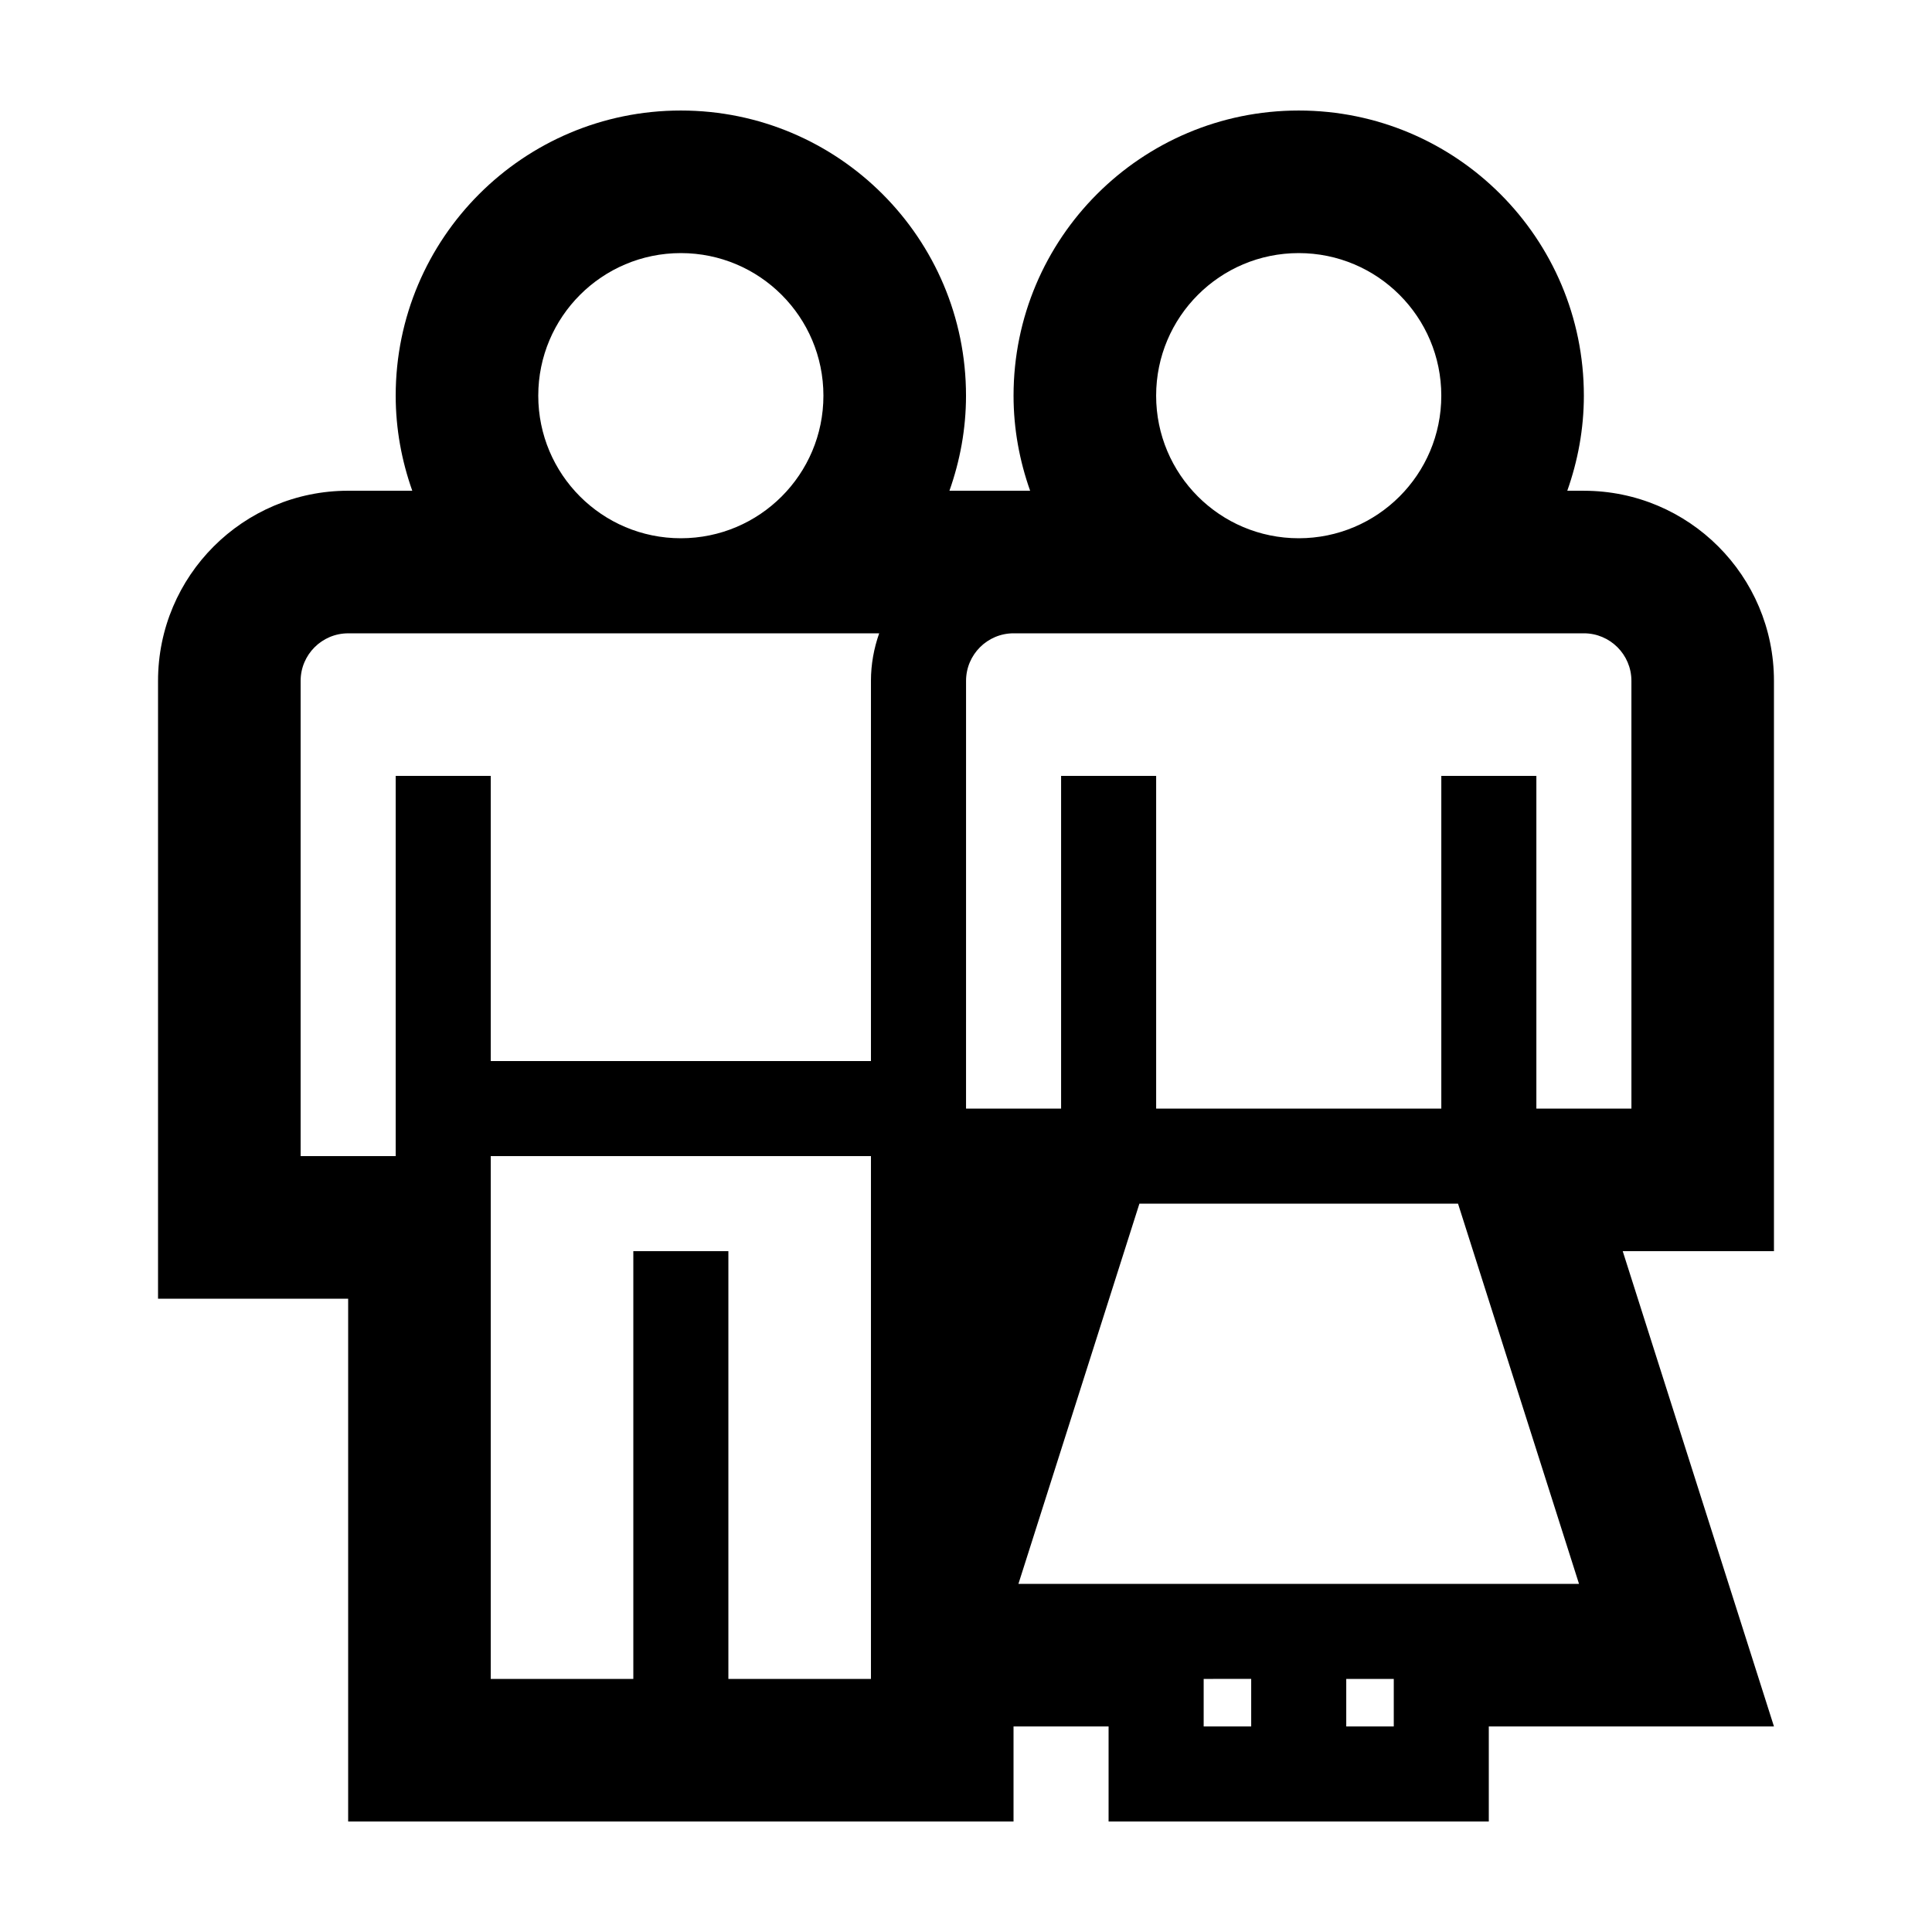
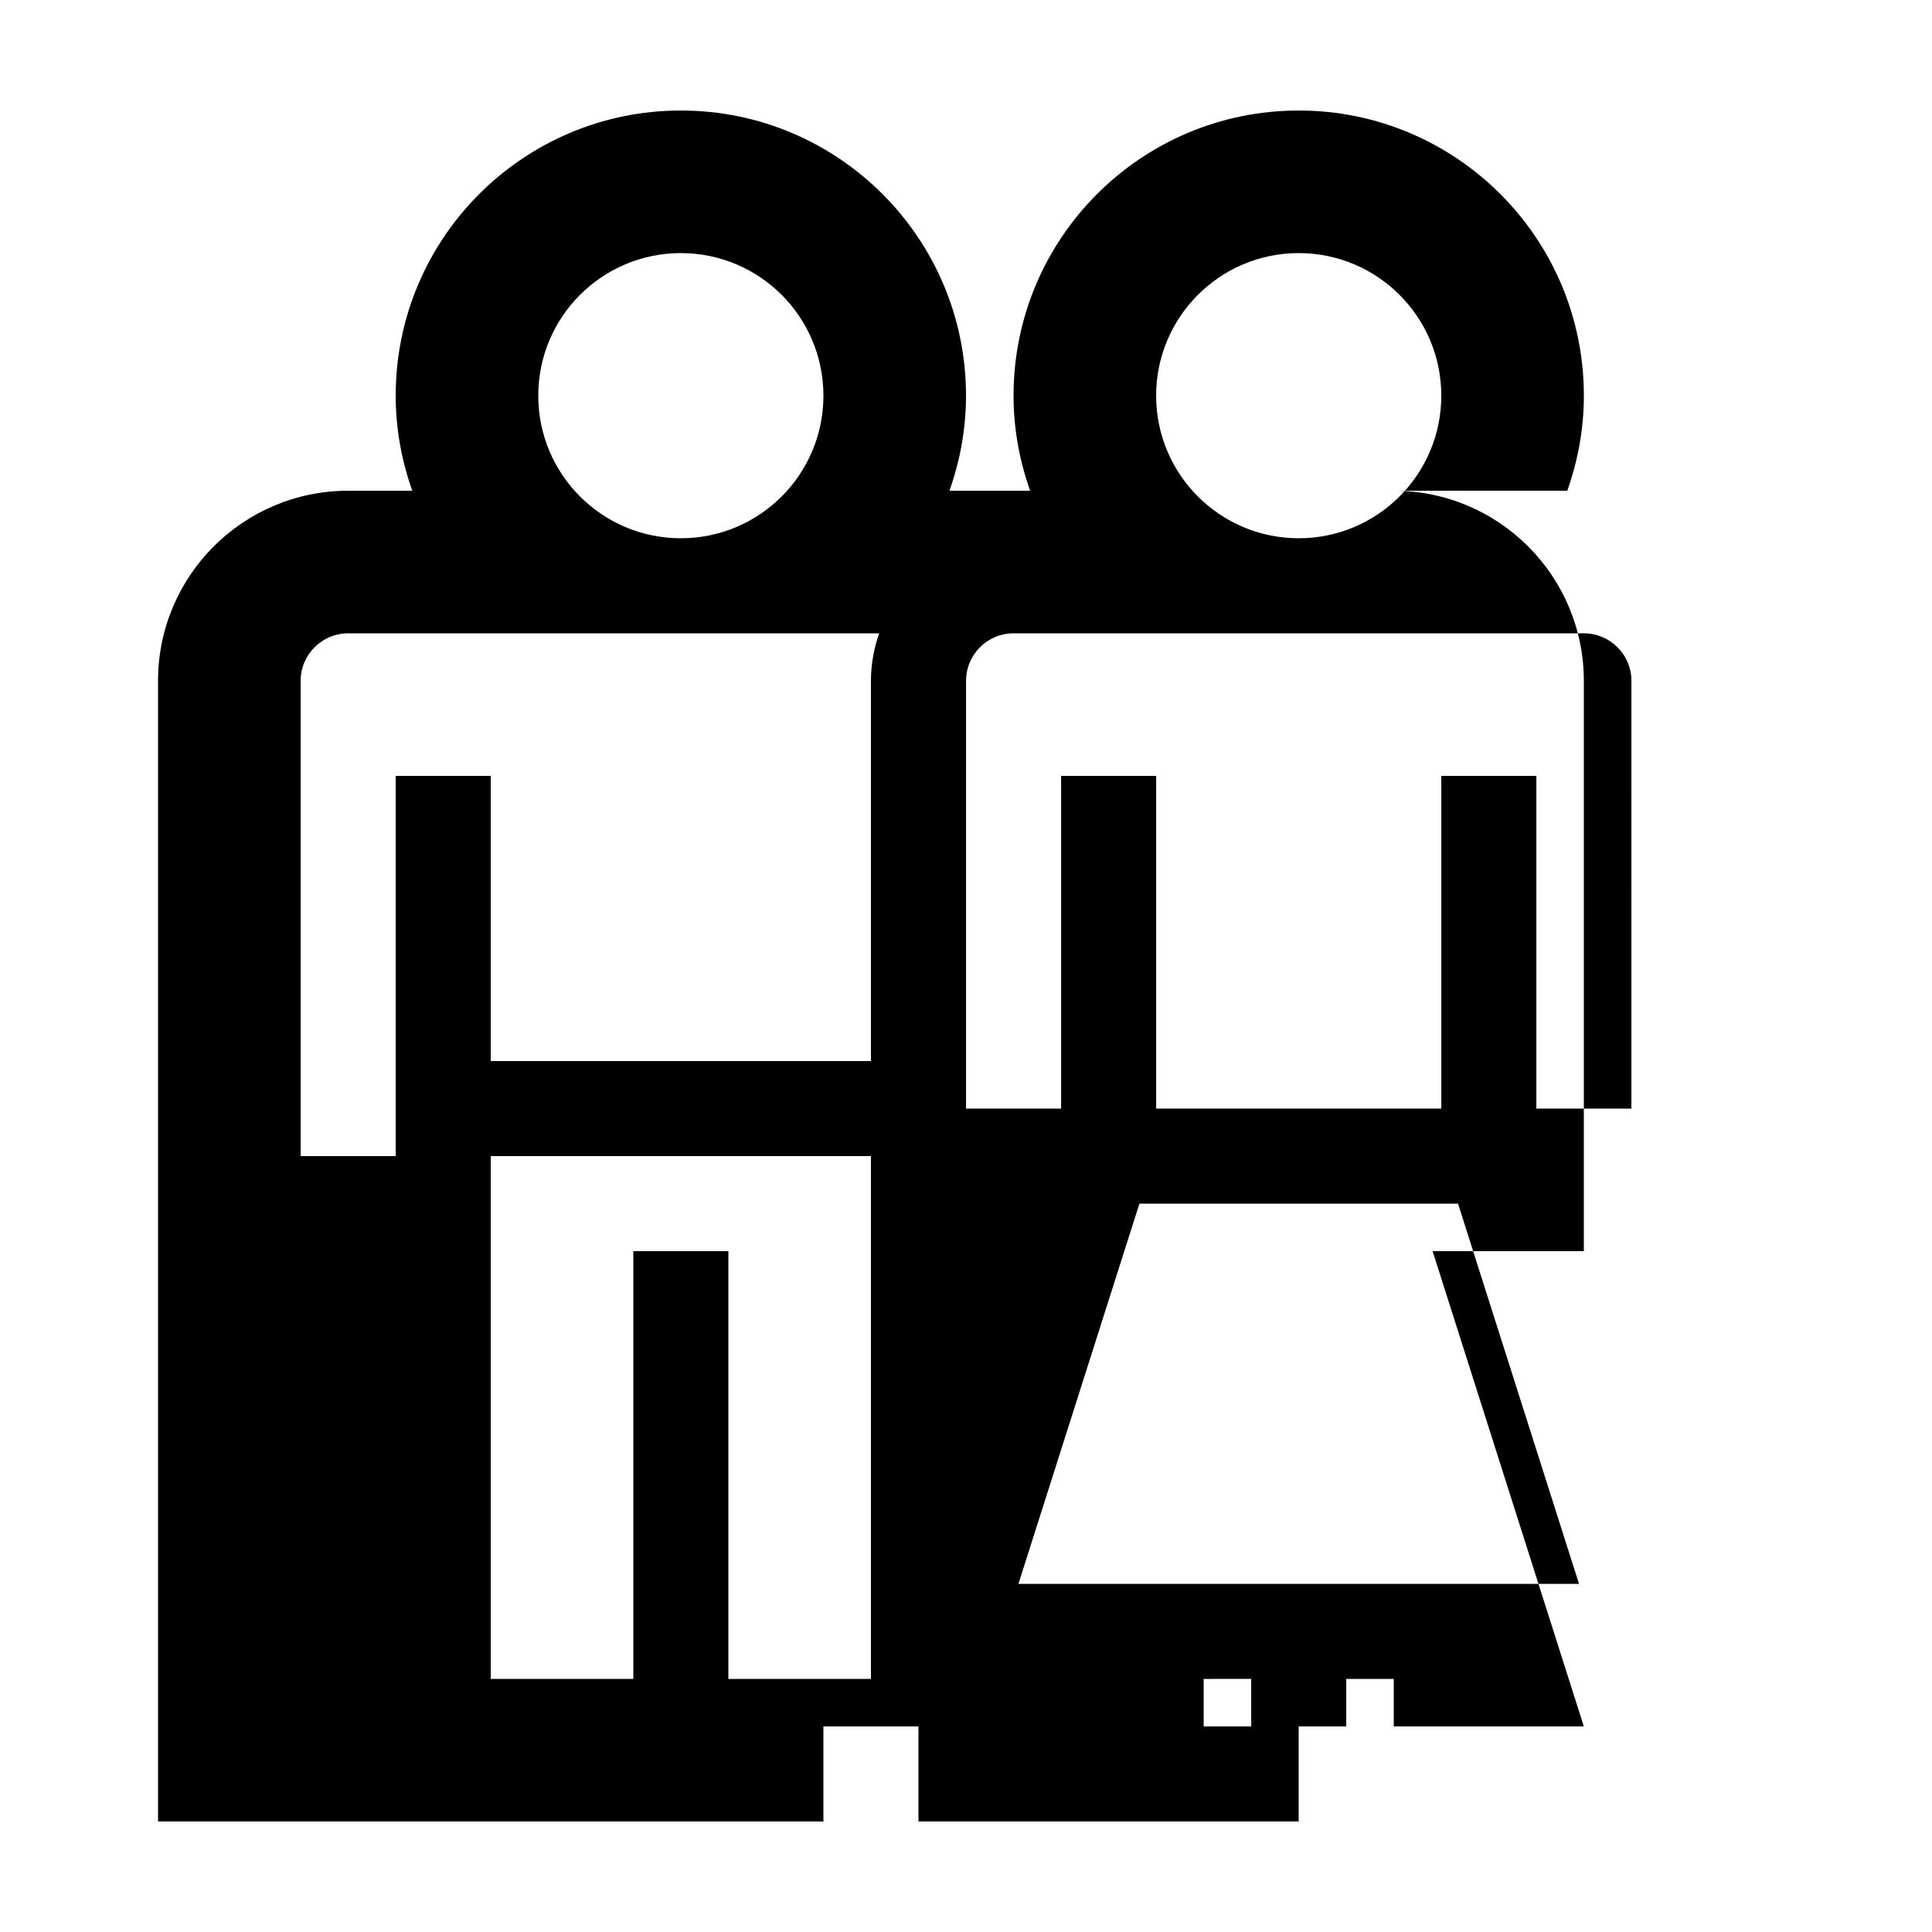
<svg xmlns="http://www.w3.org/2000/svg" fill="#000000" width="800px" height="800px" version="1.1" viewBox="144 144 512 512">
-   <path d="m563.74 274.05h-4.394c2.793-7.891 4.394-16.344 4.394-25.191 0-41.734-33.836-75.57-75.57-75.57s-75.57 33.836-75.57 75.57c0 8.848 1.598 17.301 4.394 25.191h-21.383c2.793-7.891 4.391-16.344 4.391-25.191 0-41.734-33.836-75.57-75.57-75.57-41.734 0-75.57 33.836-75.57 75.57 0 8.848 1.598 17.301 4.394 25.191h-16.992c-27.824 0-50.383 22.555-50.383 50.383v163.74h50.383v138.54h176.33v-25.191h25.191v25.191h100.76v-25.191h75.57l-40.078-125.95 40.078 0.004v-151.14c0-27.824-22.555-50.379-50.379-50.379zm-239.31-62.977c20.867 0 37.785 16.918 37.785 37.785 0 20.867-16.918 37.785-37.785 37.785-20.867 0-37.785-16.918-37.785-37.785 0-20.867 16.918-37.785 37.785-37.785zm50.383 377.86h-37.785v-113.36h-25.191v113.36h-37.785v-138.55h100.76zm0-264.5v100.76h-100.76v-75.57h-25.191v100.76h-25.191v-125.95c0-6.949 5.652-12.594 12.594-12.594h140.73c-1.41 3.996-2.184 8.23-2.184 12.594zm113.36-113.36c20.867 0 37.785 16.918 37.785 37.785 0 20.867-16.918 37.785-37.785 37.785-20.867 0-37.785-16.918-37.785-37.785 0-20.867 16.918-37.785 37.785-37.785zm-12.594 390.45h-12.594v-12.594l12.594-0.004zm37.785 0h-12.594v-12.594h12.594zm-99.469-37.785 32.062-100.76h84.434l32.062 100.76zm162.45-125.95h-25.191v-88.168h-25.191v88.168h-75.57v-88.168h-25.191v88.168h-25.191l0.004-113.36c0-6.949 5.652-12.594 12.594-12.594h151.14c6.941 0 12.594 5.648 12.594 12.594z" />
+   <path d="m563.74 274.05h-4.394c2.793-7.891 4.394-16.344 4.394-25.191 0-41.734-33.836-75.57-75.57-75.57s-75.57 33.836-75.57 75.57c0 8.848 1.598 17.301 4.394 25.191h-21.383c2.793-7.891 4.391-16.344 4.391-25.191 0-41.734-33.836-75.57-75.57-75.57-41.734 0-75.57 33.836-75.57 75.57 0 8.848 1.598 17.301 4.394 25.191h-16.992c-27.824 0-50.383 22.555-50.383 50.383v163.74v138.54h176.33v-25.191h25.191v25.191h100.76v-25.191h75.57l-40.078-125.95 40.078 0.004v-151.14c0-27.824-22.555-50.379-50.379-50.379zm-239.31-62.977c20.867 0 37.785 16.918 37.785 37.785 0 20.867-16.918 37.785-37.785 37.785-20.867 0-37.785-16.918-37.785-37.785 0-20.867 16.918-37.785 37.785-37.785zm50.383 377.86h-37.785v-113.36h-25.191v113.36h-37.785v-138.55h100.76zm0-264.5v100.76h-100.76v-75.57h-25.191v100.76h-25.191v-125.95c0-6.949 5.652-12.594 12.594-12.594h140.73c-1.41 3.996-2.184 8.23-2.184 12.594zm113.36-113.36c20.867 0 37.785 16.918 37.785 37.785 0 20.867-16.918 37.785-37.785 37.785-20.867 0-37.785-16.918-37.785-37.785 0-20.867 16.918-37.785 37.785-37.785zm-12.594 390.45h-12.594v-12.594l12.594-0.004zm37.785 0h-12.594v-12.594h12.594zm-99.469-37.785 32.062-100.76h84.434l32.062 100.76zm162.45-125.95h-25.191v-88.168h-25.191v88.168h-75.57v-88.168h-25.191v88.168h-25.191l0.004-113.36c0-6.949 5.652-12.594 12.594-12.594h151.14c6.941 0 12.594 5.648 12.594 12.594z" />
</svg>